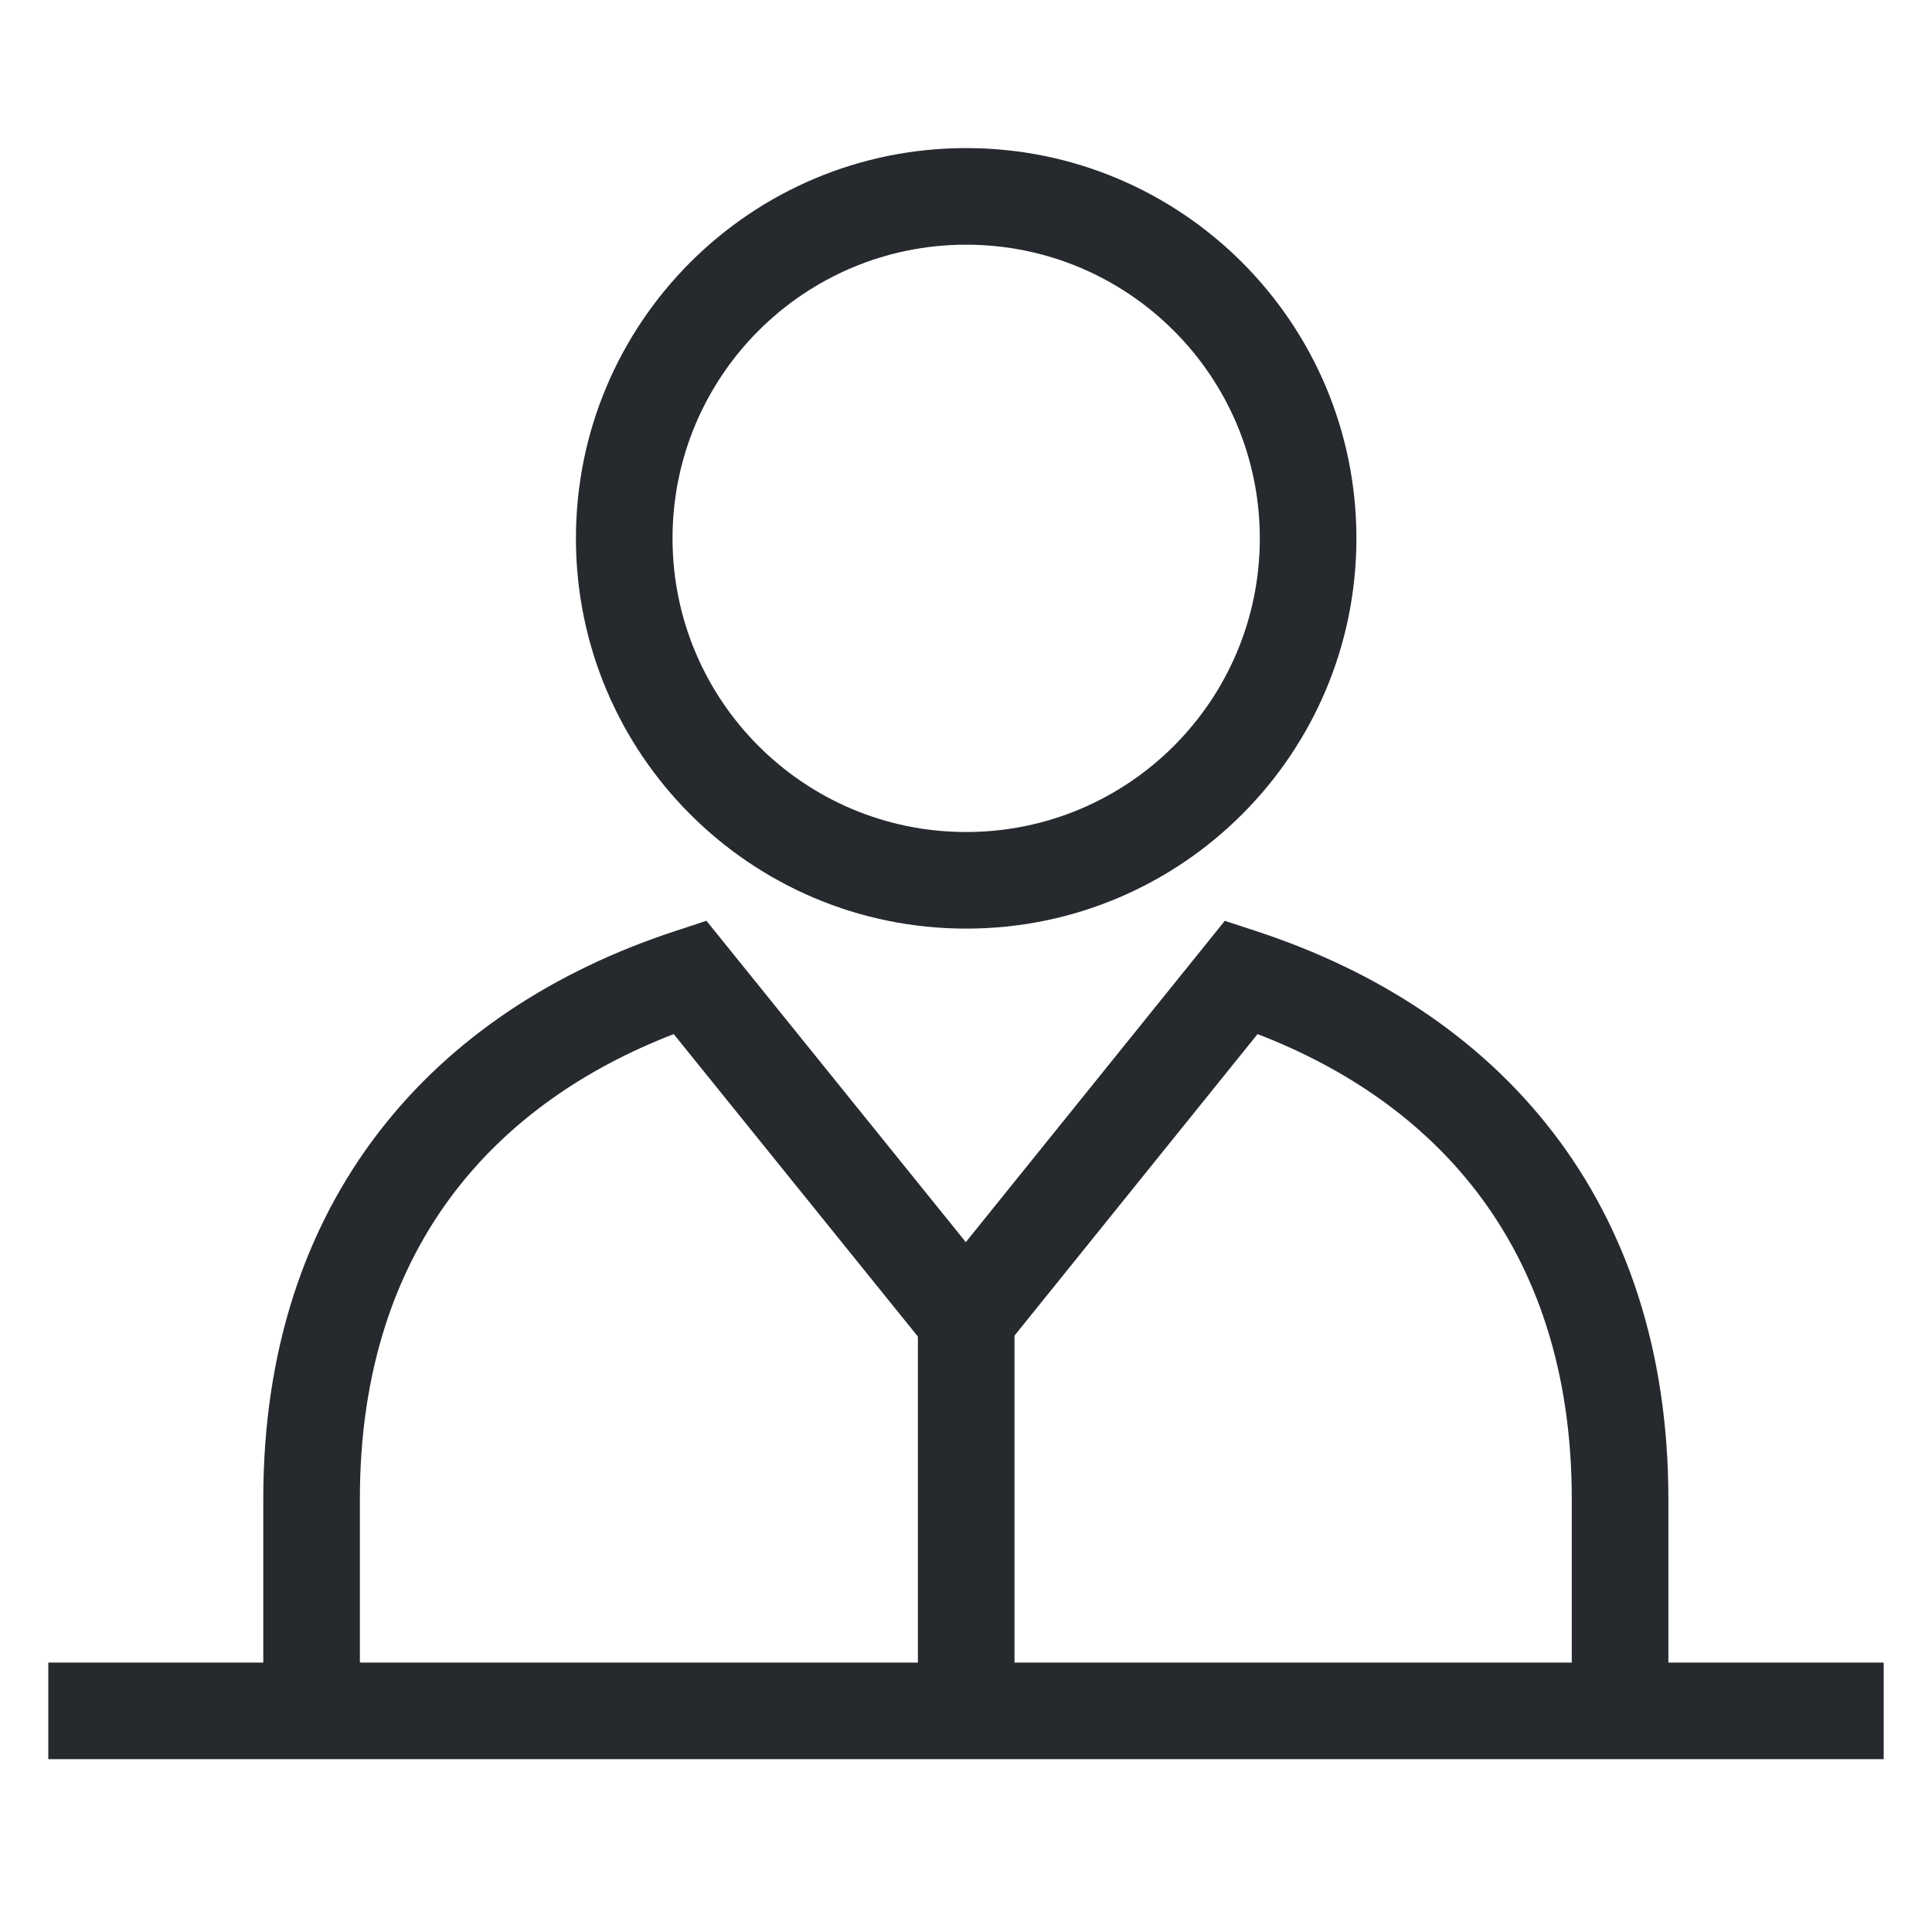
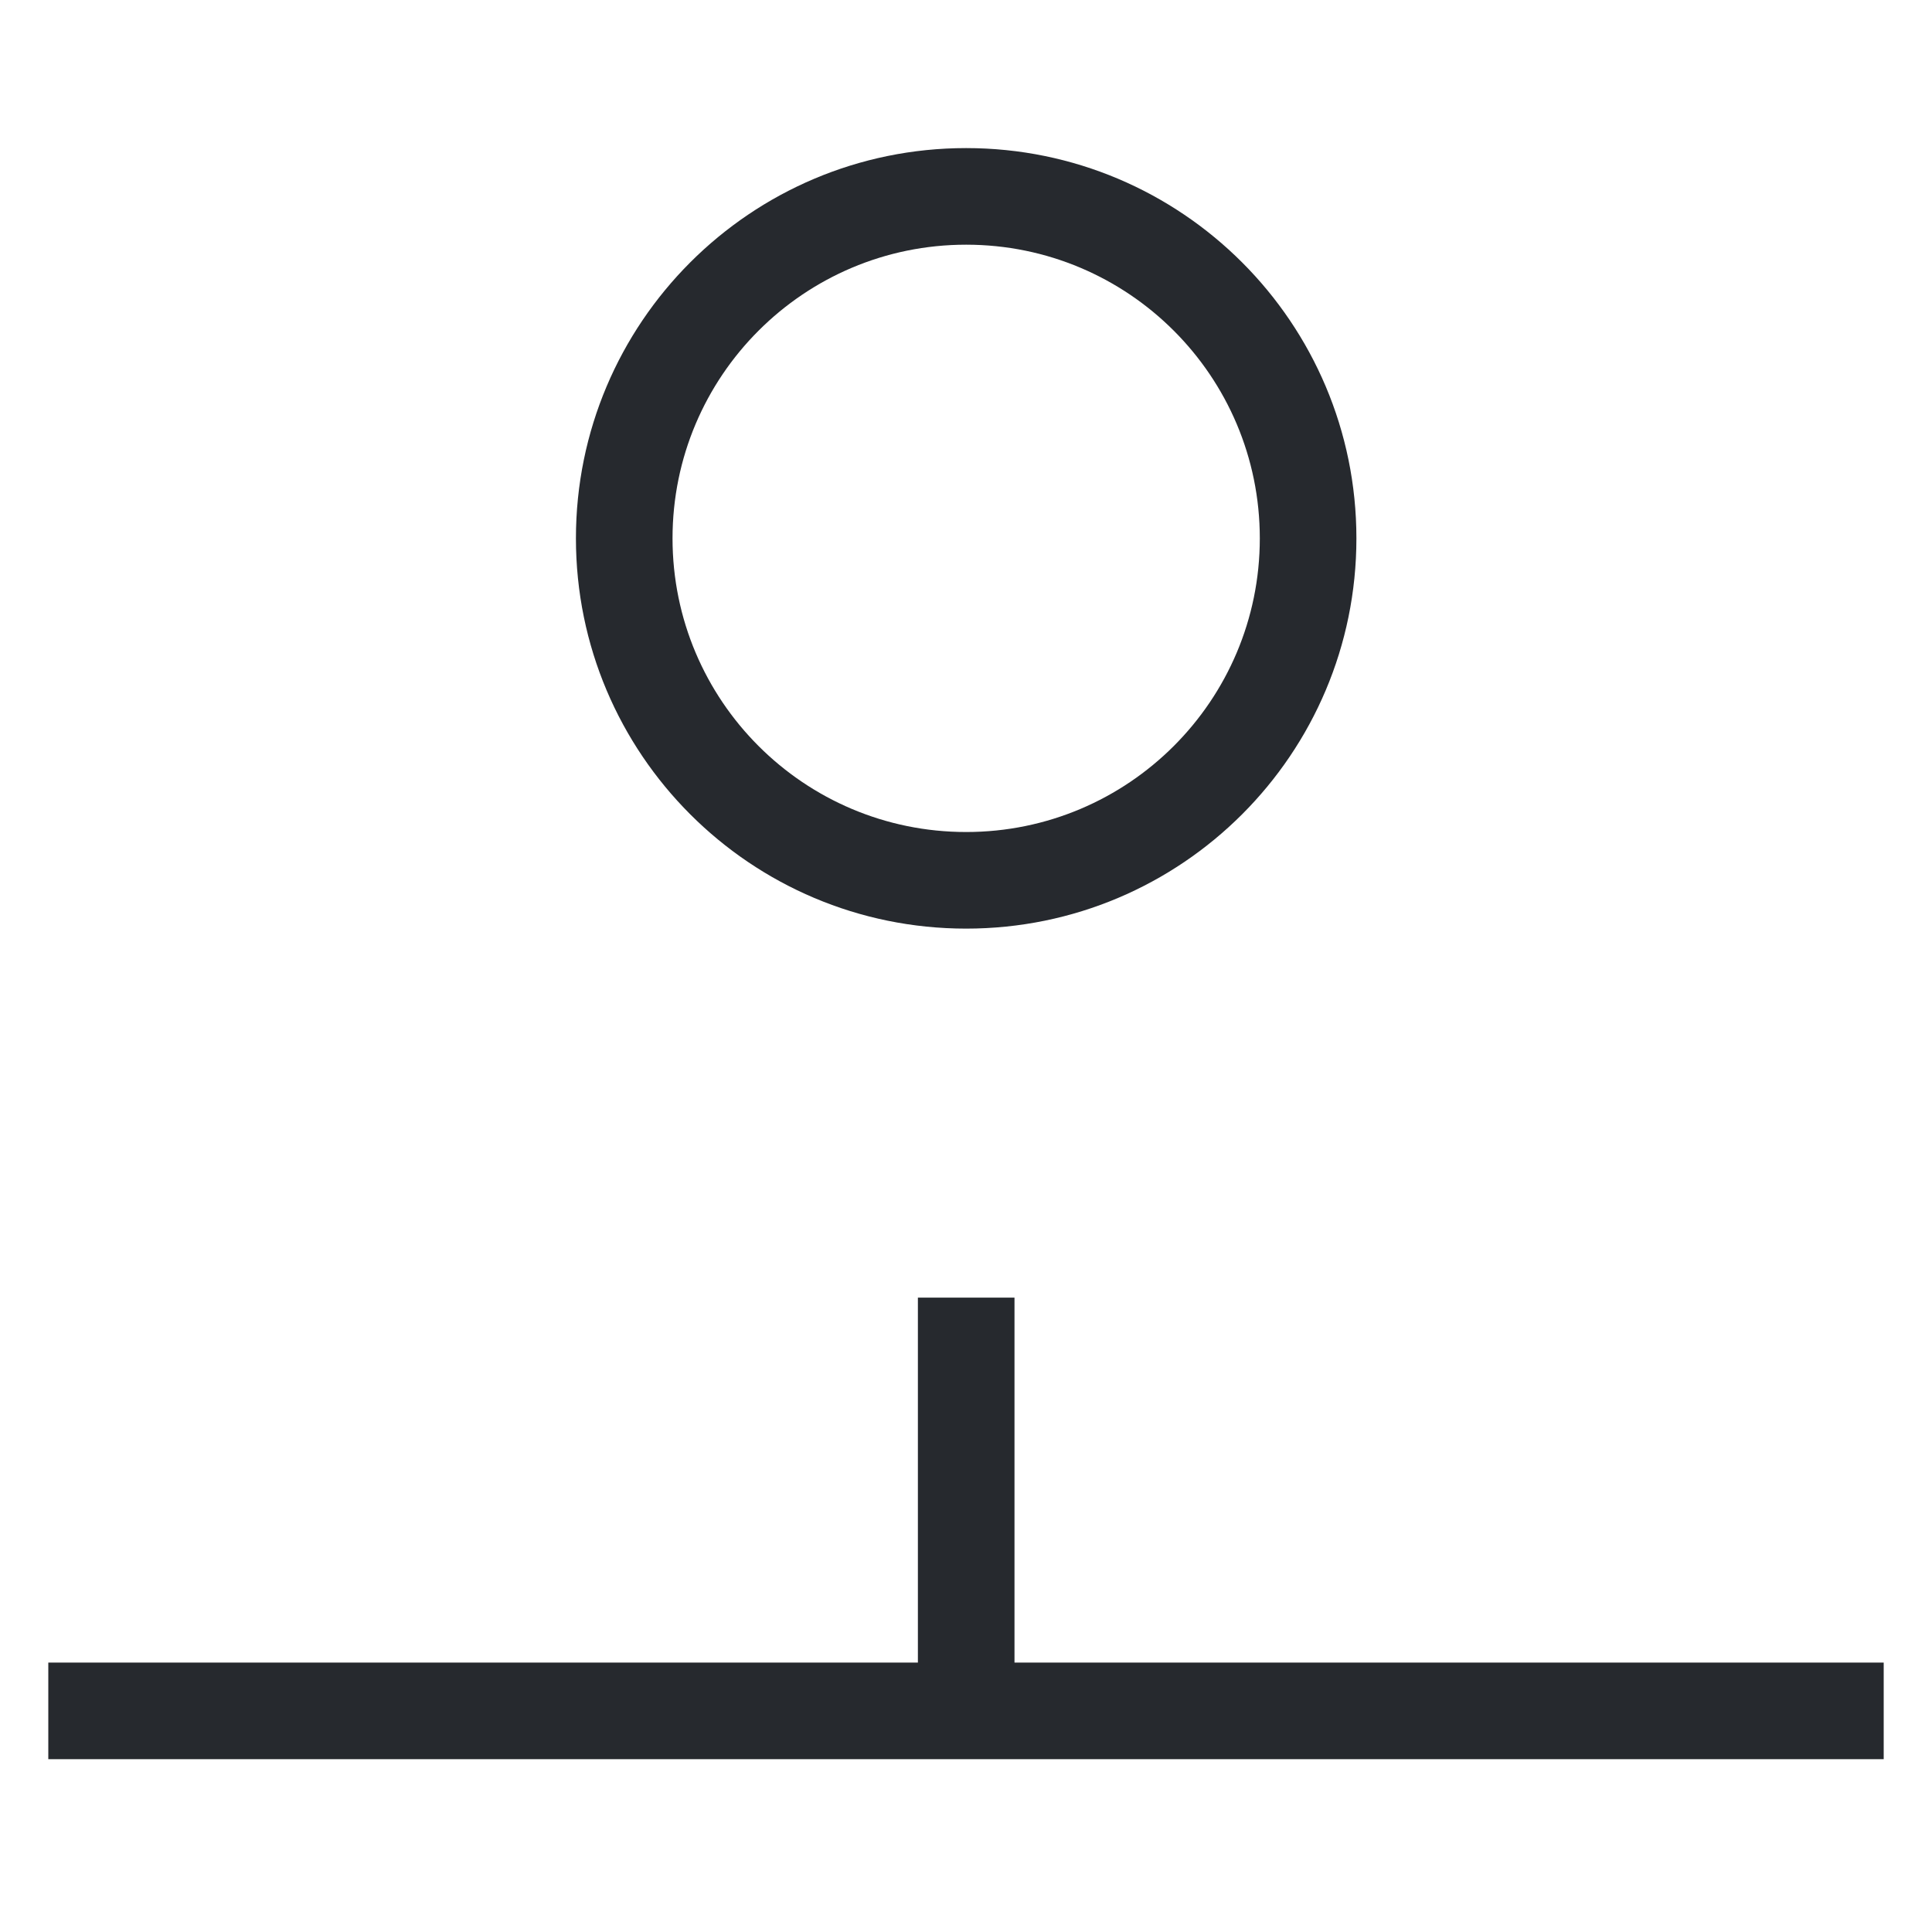
<svg xmlns="http://www.w3.org/2000/svg" width="40" height="40" viewBox="0 0 40 40" fill="none">
  <path fill-rule="evenodd" clip-rule="evenodd" d="M20.003 5.066C16.646 5.066 13.924 7.788 13.924 11.146C13.924 14.504 16.646 17.226 20.003 17.226C23.361 17.226 26.083 14.504 26.083 11.146C26.083 7.788 23.361 5.066 20.003 5.066ZM11.924 11.146C11.924 6.684 15.541 3.066 20.003 3.066C24.466 3.066 28.083 6.684 28.083 11.146C28.083 15.608 24.466 19.226 20.003 19.226C15.541 19.226 11.924 15.608 11.924 11.146Z" fill="#26292E" />
-   <path fill-rule="evenodd" clip-rule="evenodd" d="M14.626 19.064L19.996 25.717L25.358 19.065L26.014 19.28C28.484 20.09 30.627 21.461 32.152 23.444C33.682 25.433 34.542 27.976 34.542 31.037V36.164H32.542V31.037C32.542 28.366 31.798 26.265 30.566 24.663C29.455 23.218 27.907 22.13 26.036 21.41L19.997 28.902L13.949 21.41C12.082 22.13 10.536 23.218 9.425 24.662C8.195 26.263 7.451 28.363 7.451 31.029V36.155H5.451V31.029C5.451 27.971 6.311 25.431 7.84 23.443C9.364 21.461 11.504 20.09 13.97 19.28L14.626 19.064Z" fill="#26292E" />
  <path fill-rule="evenodd" clip-rule="evenodd" d="M1 34.422H39V36.422H1V34.422Z" fill="#26292E" />
  <path fill-rule="evenodd" clip-rule="evenodd" d="M19.004 34.986V26.866H21.004V34.986H19.004Z" fill="#26292E" />
</svg>